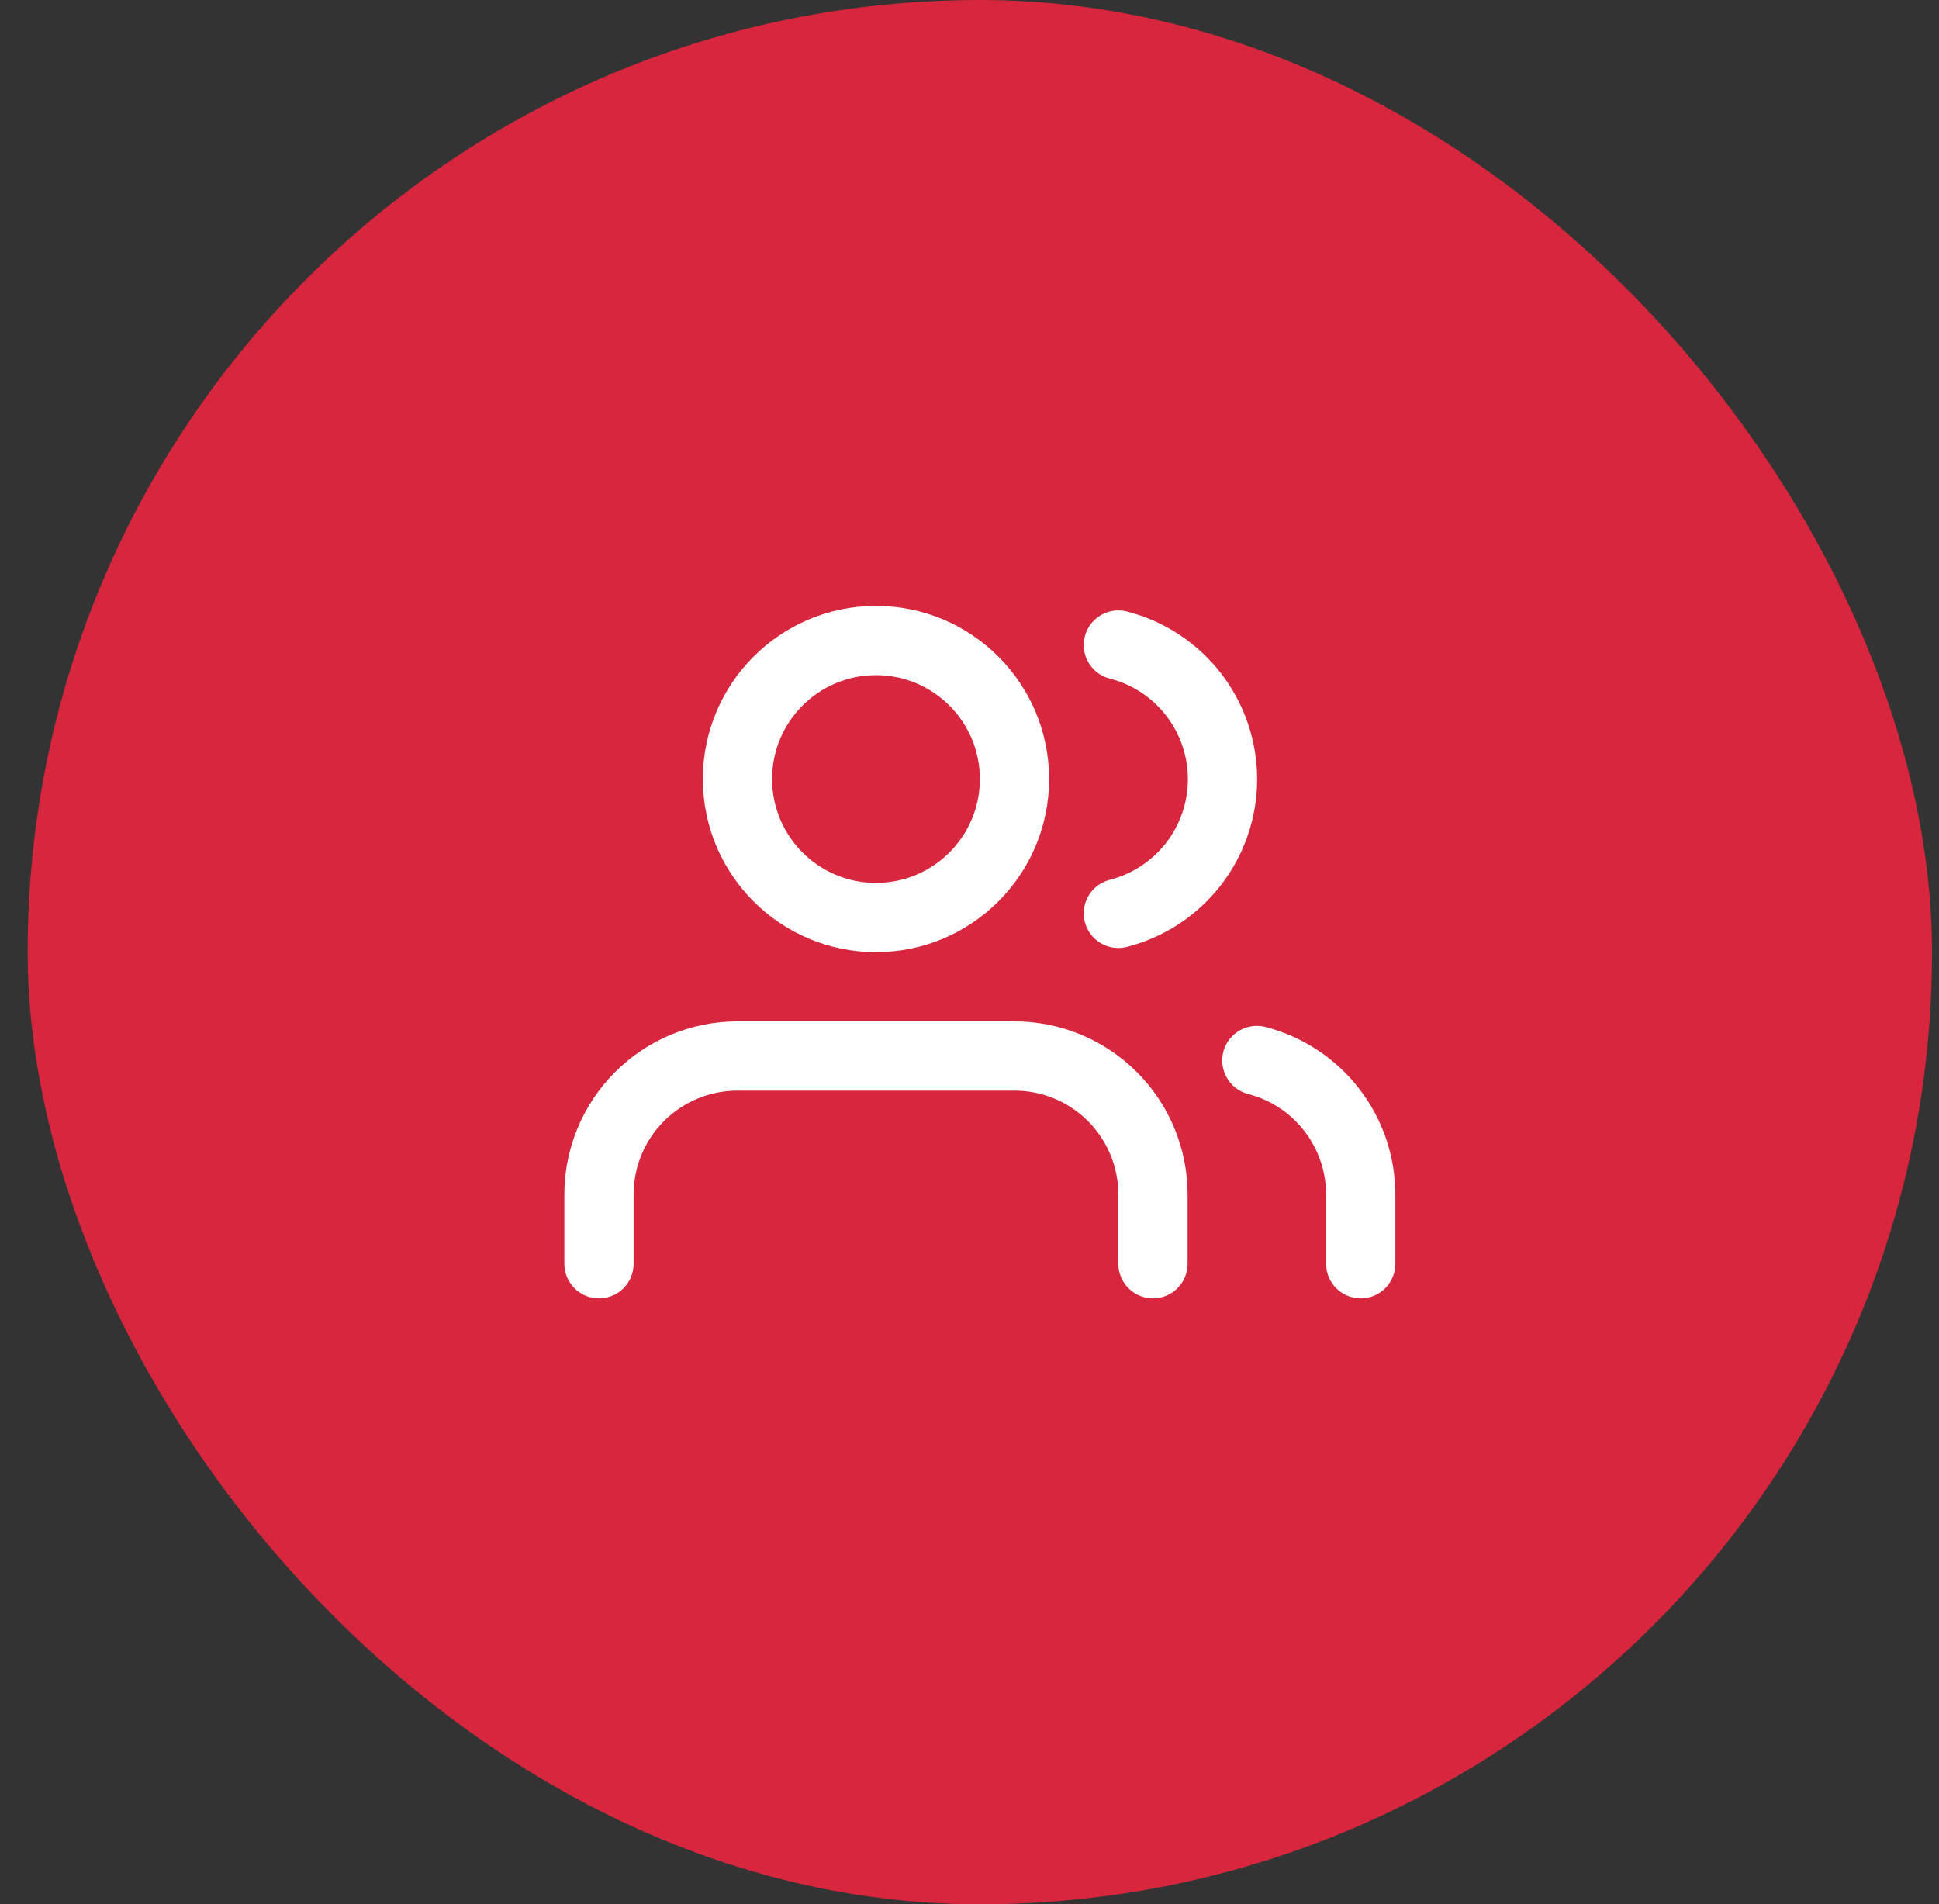
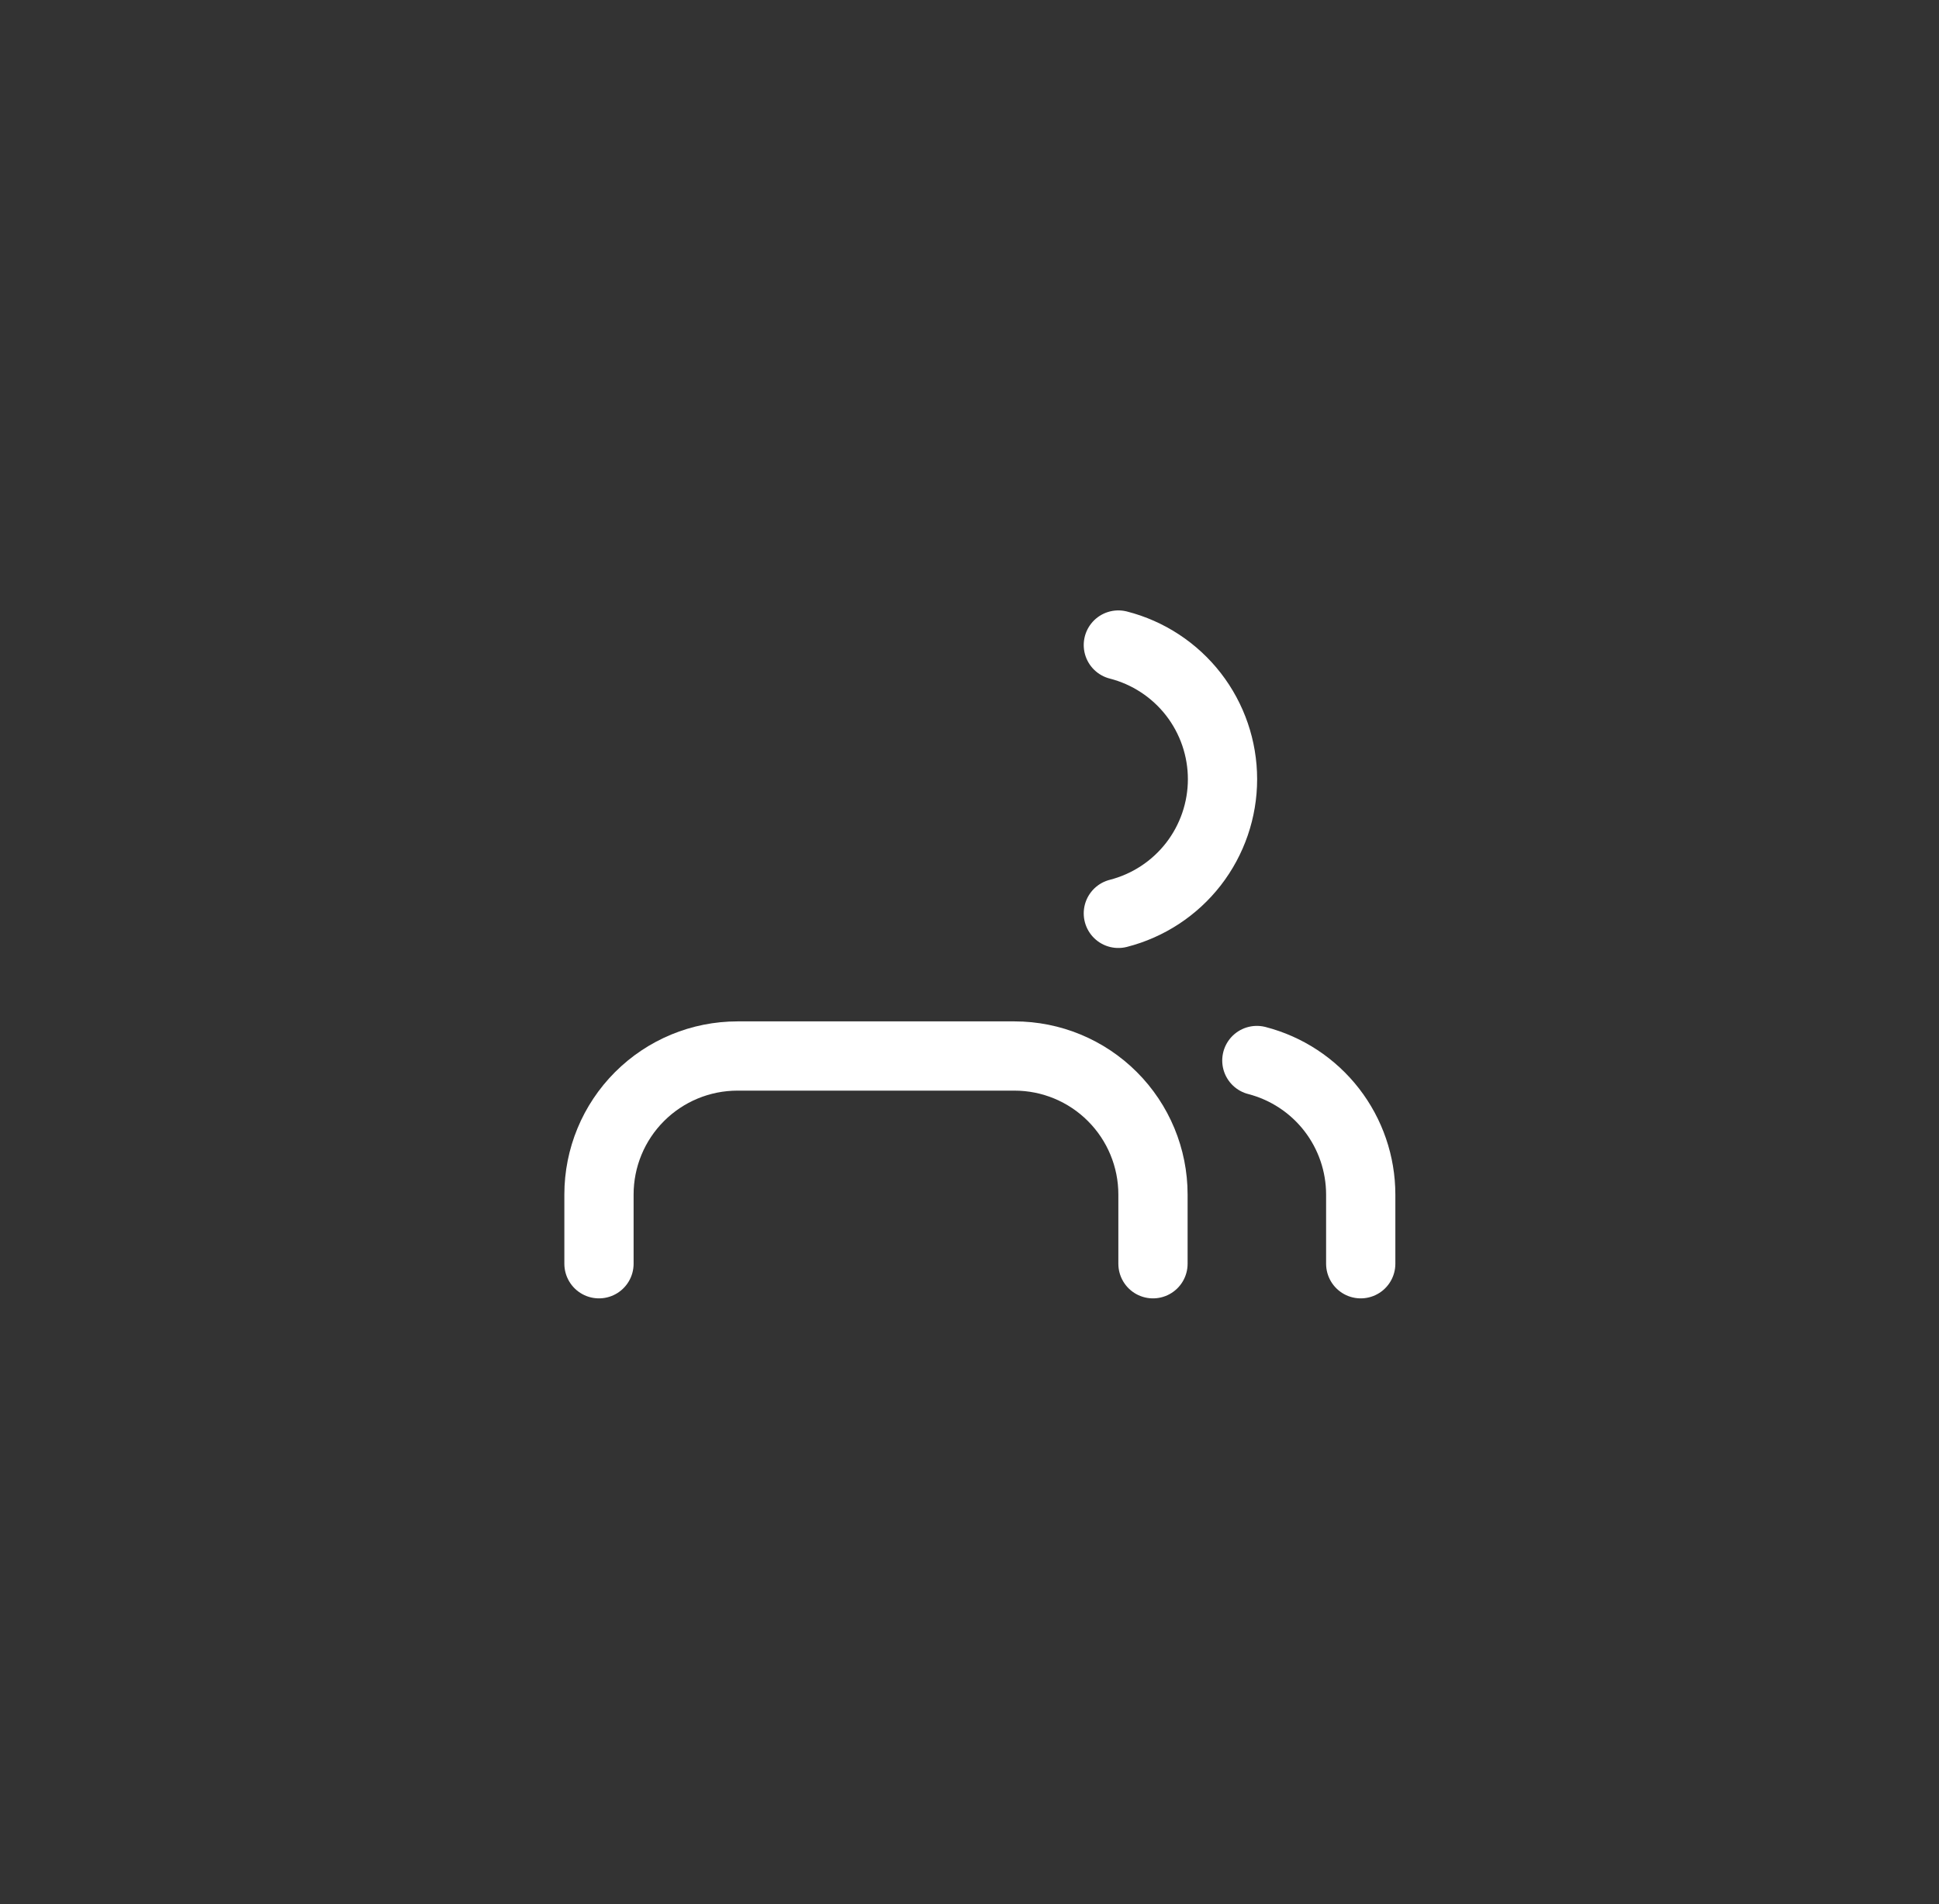
<svg xmlns="http://www.w3.org/2000/svg" width="56" height="55" viewBox="0 0 56 55" fill="none">
  <rect x="0" y="0" width="56" height="55" fill="#333333" stroke="none" />
-   <rect x="0.799" width="55" height="55" rx="27.5" fill="#D7263D" />
  <g clip-path="url(#clip0_2006_65518)">
    <path d="M33.299 36.5V34.5C33.299 33.439 32.877 32.422 32.127 31.672C31.377 30.921 30.36 30.5 29.299 30.5H21.299C20.238 30.5 19.221 30.921 18.47 31.672C17.72 32.422 17.299 33.439 17.299 34.5V36.5" stroke="white" stroke-width="2" stroke-linecap="round" stroke-linejoin="round" />
-     <path d="M25.299 26.5C27.508 26.5 29.299 24.709 29.299 22.5C29.299 20.291 27.508 18.5 25.299 18.5C23.09 18.5 21.299 20.291 21.299 22.5C21.299 24.709 23.09 26.5 25.299 26.5Z" stroke="white" stroke-width="2" stroke-linecap="round" stroke-linejoin="round" />
    <path d="M39.299 36.5V34.5C39.298 33.614 39.003 32.753 38.46 32.052C37.917 31.352 37.157 30.852 36.299 30.63" stroke="white" stroke-width="2" stroke-linecap="round" stroke-linejoin="round" />
    <path d="M32.299 18.63C33.159 18.85 33.922 19.351 34.467 20.052C35.011 20.754 35.307 21.617 35.307 22.505C35.307 23.393 35.011 24.256 34.467 24.958C33.922 25.659 33.159 26.16 32.299 26.38" stroke="white" stroke-width="2" stroke-linecap="round" stroke-linejoin="round" />
  </g>
  <defs>
    <clipPath id="clip0_2006_65518">
      <rect width="24" height="24" fill="white" transform="translate(16.299 15.5)" />
    </clipPath>
  </defs>
</svg>